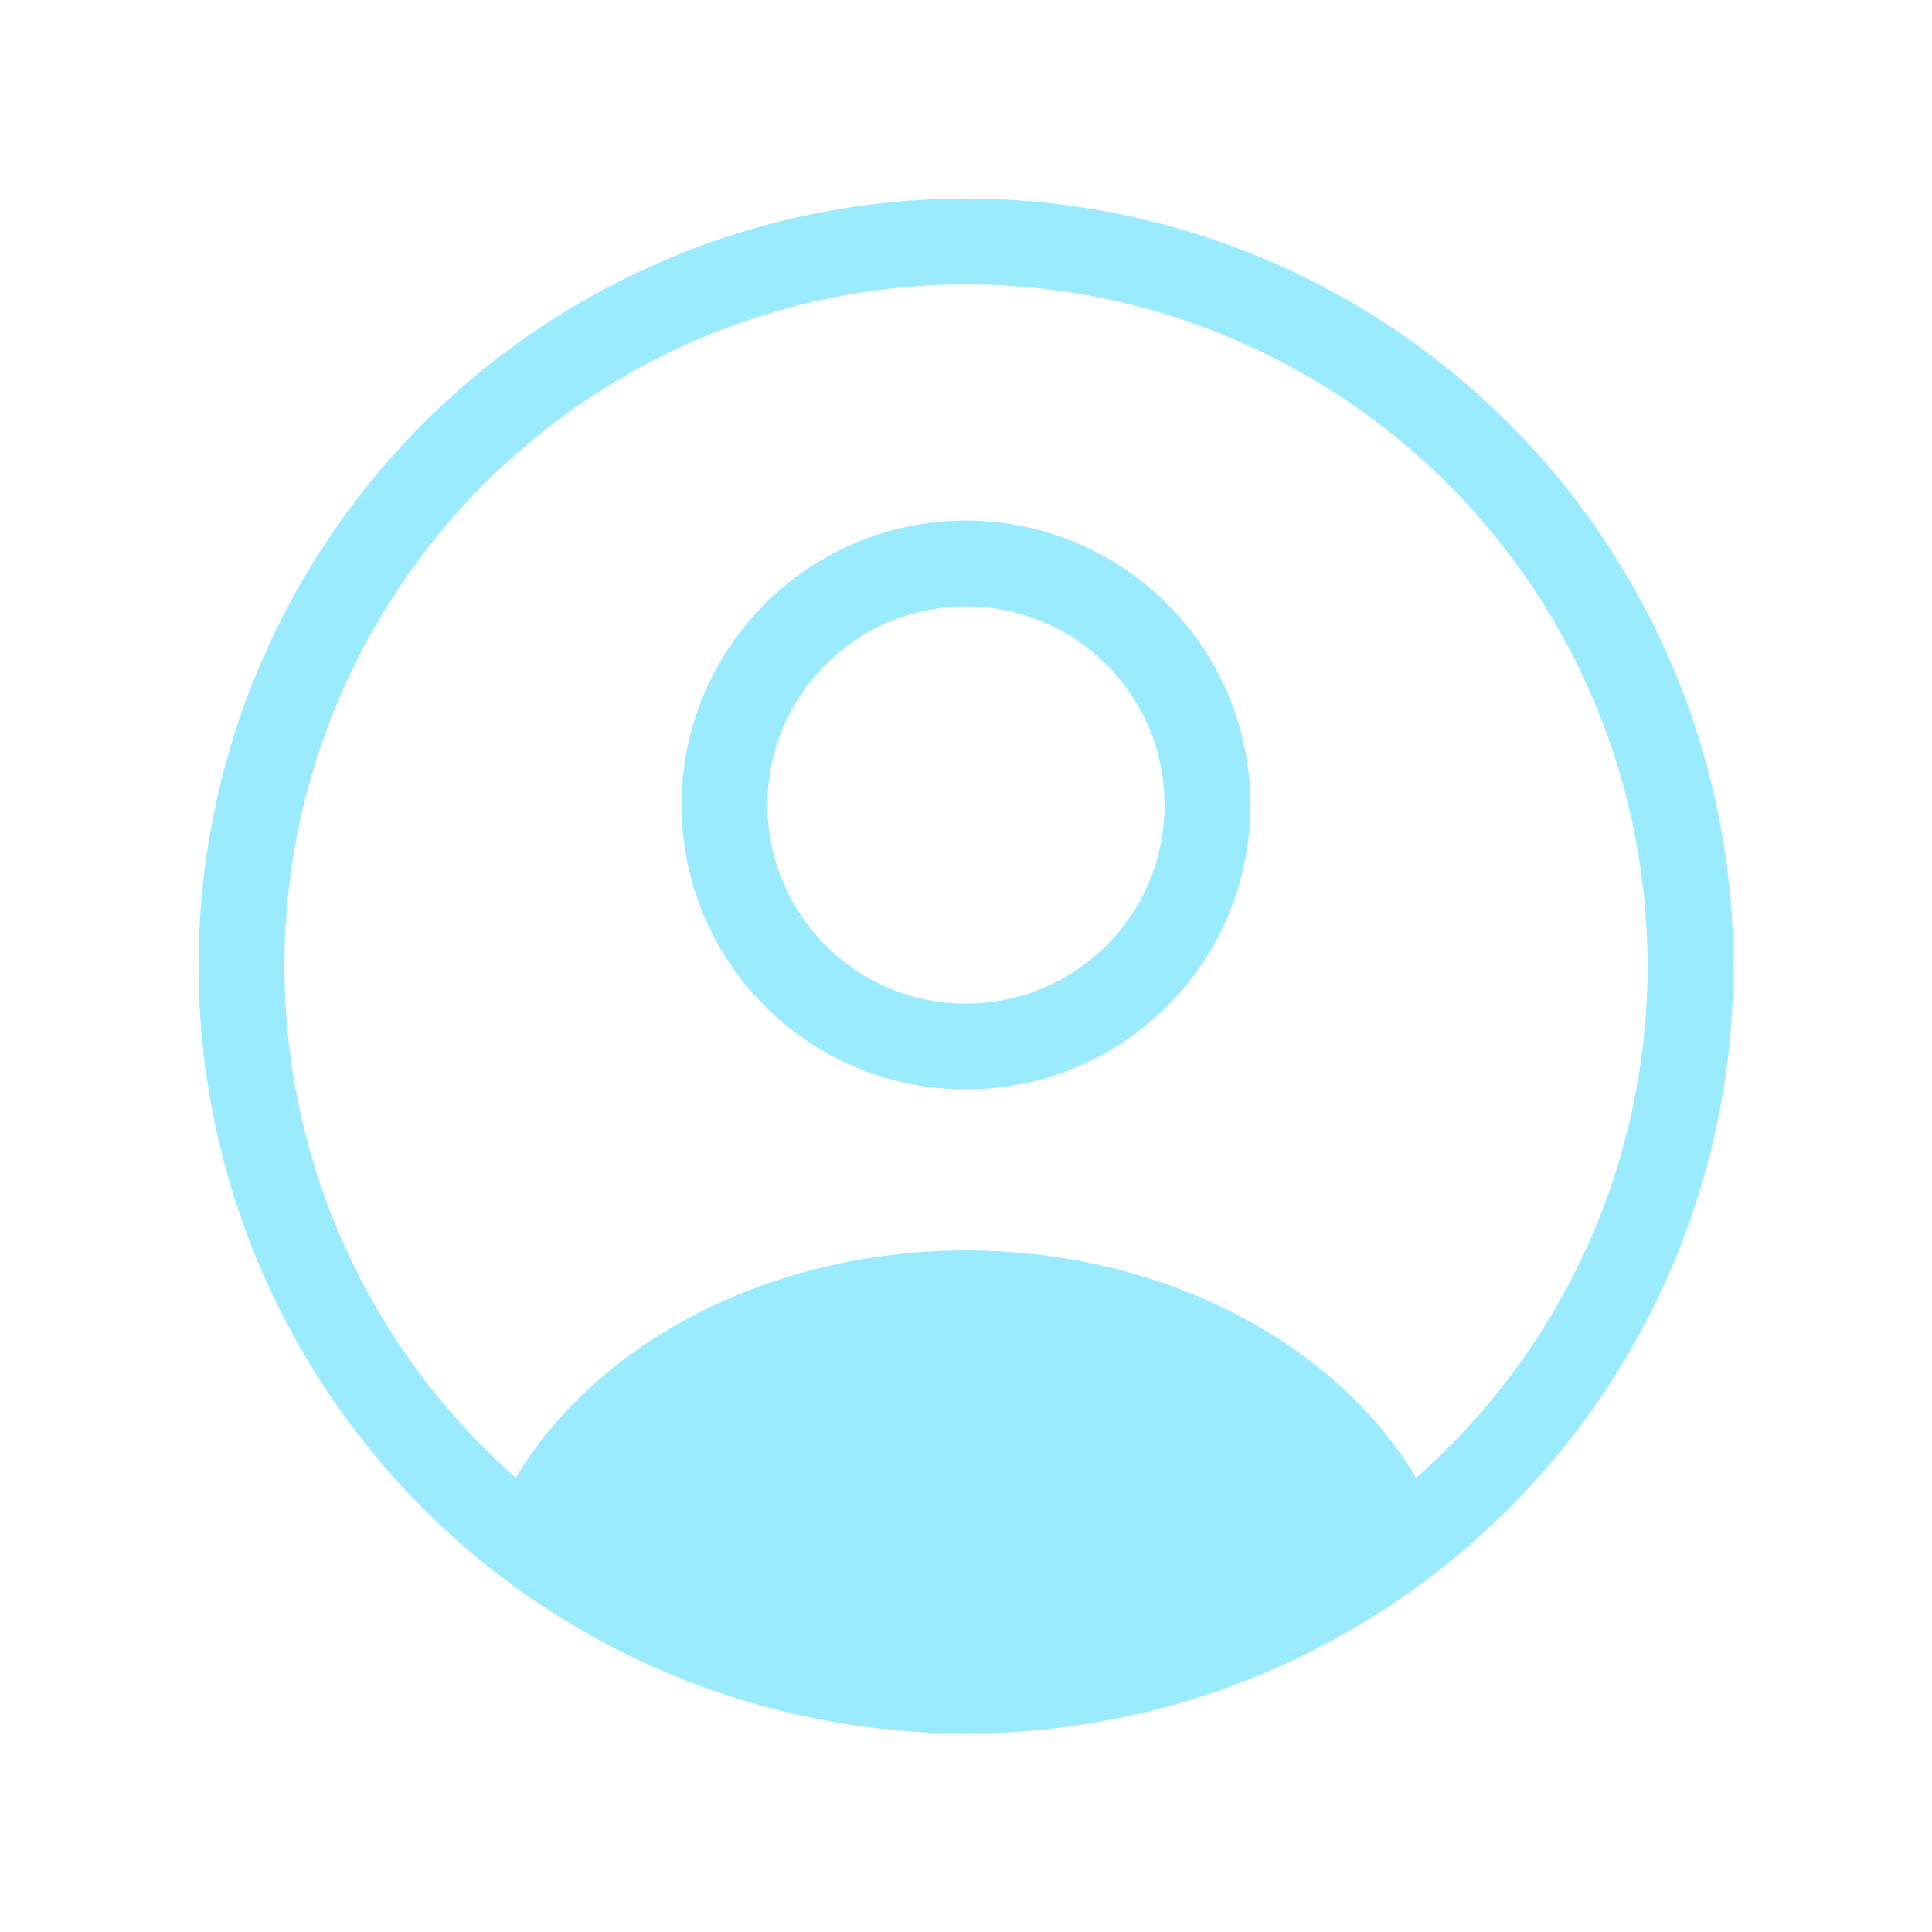
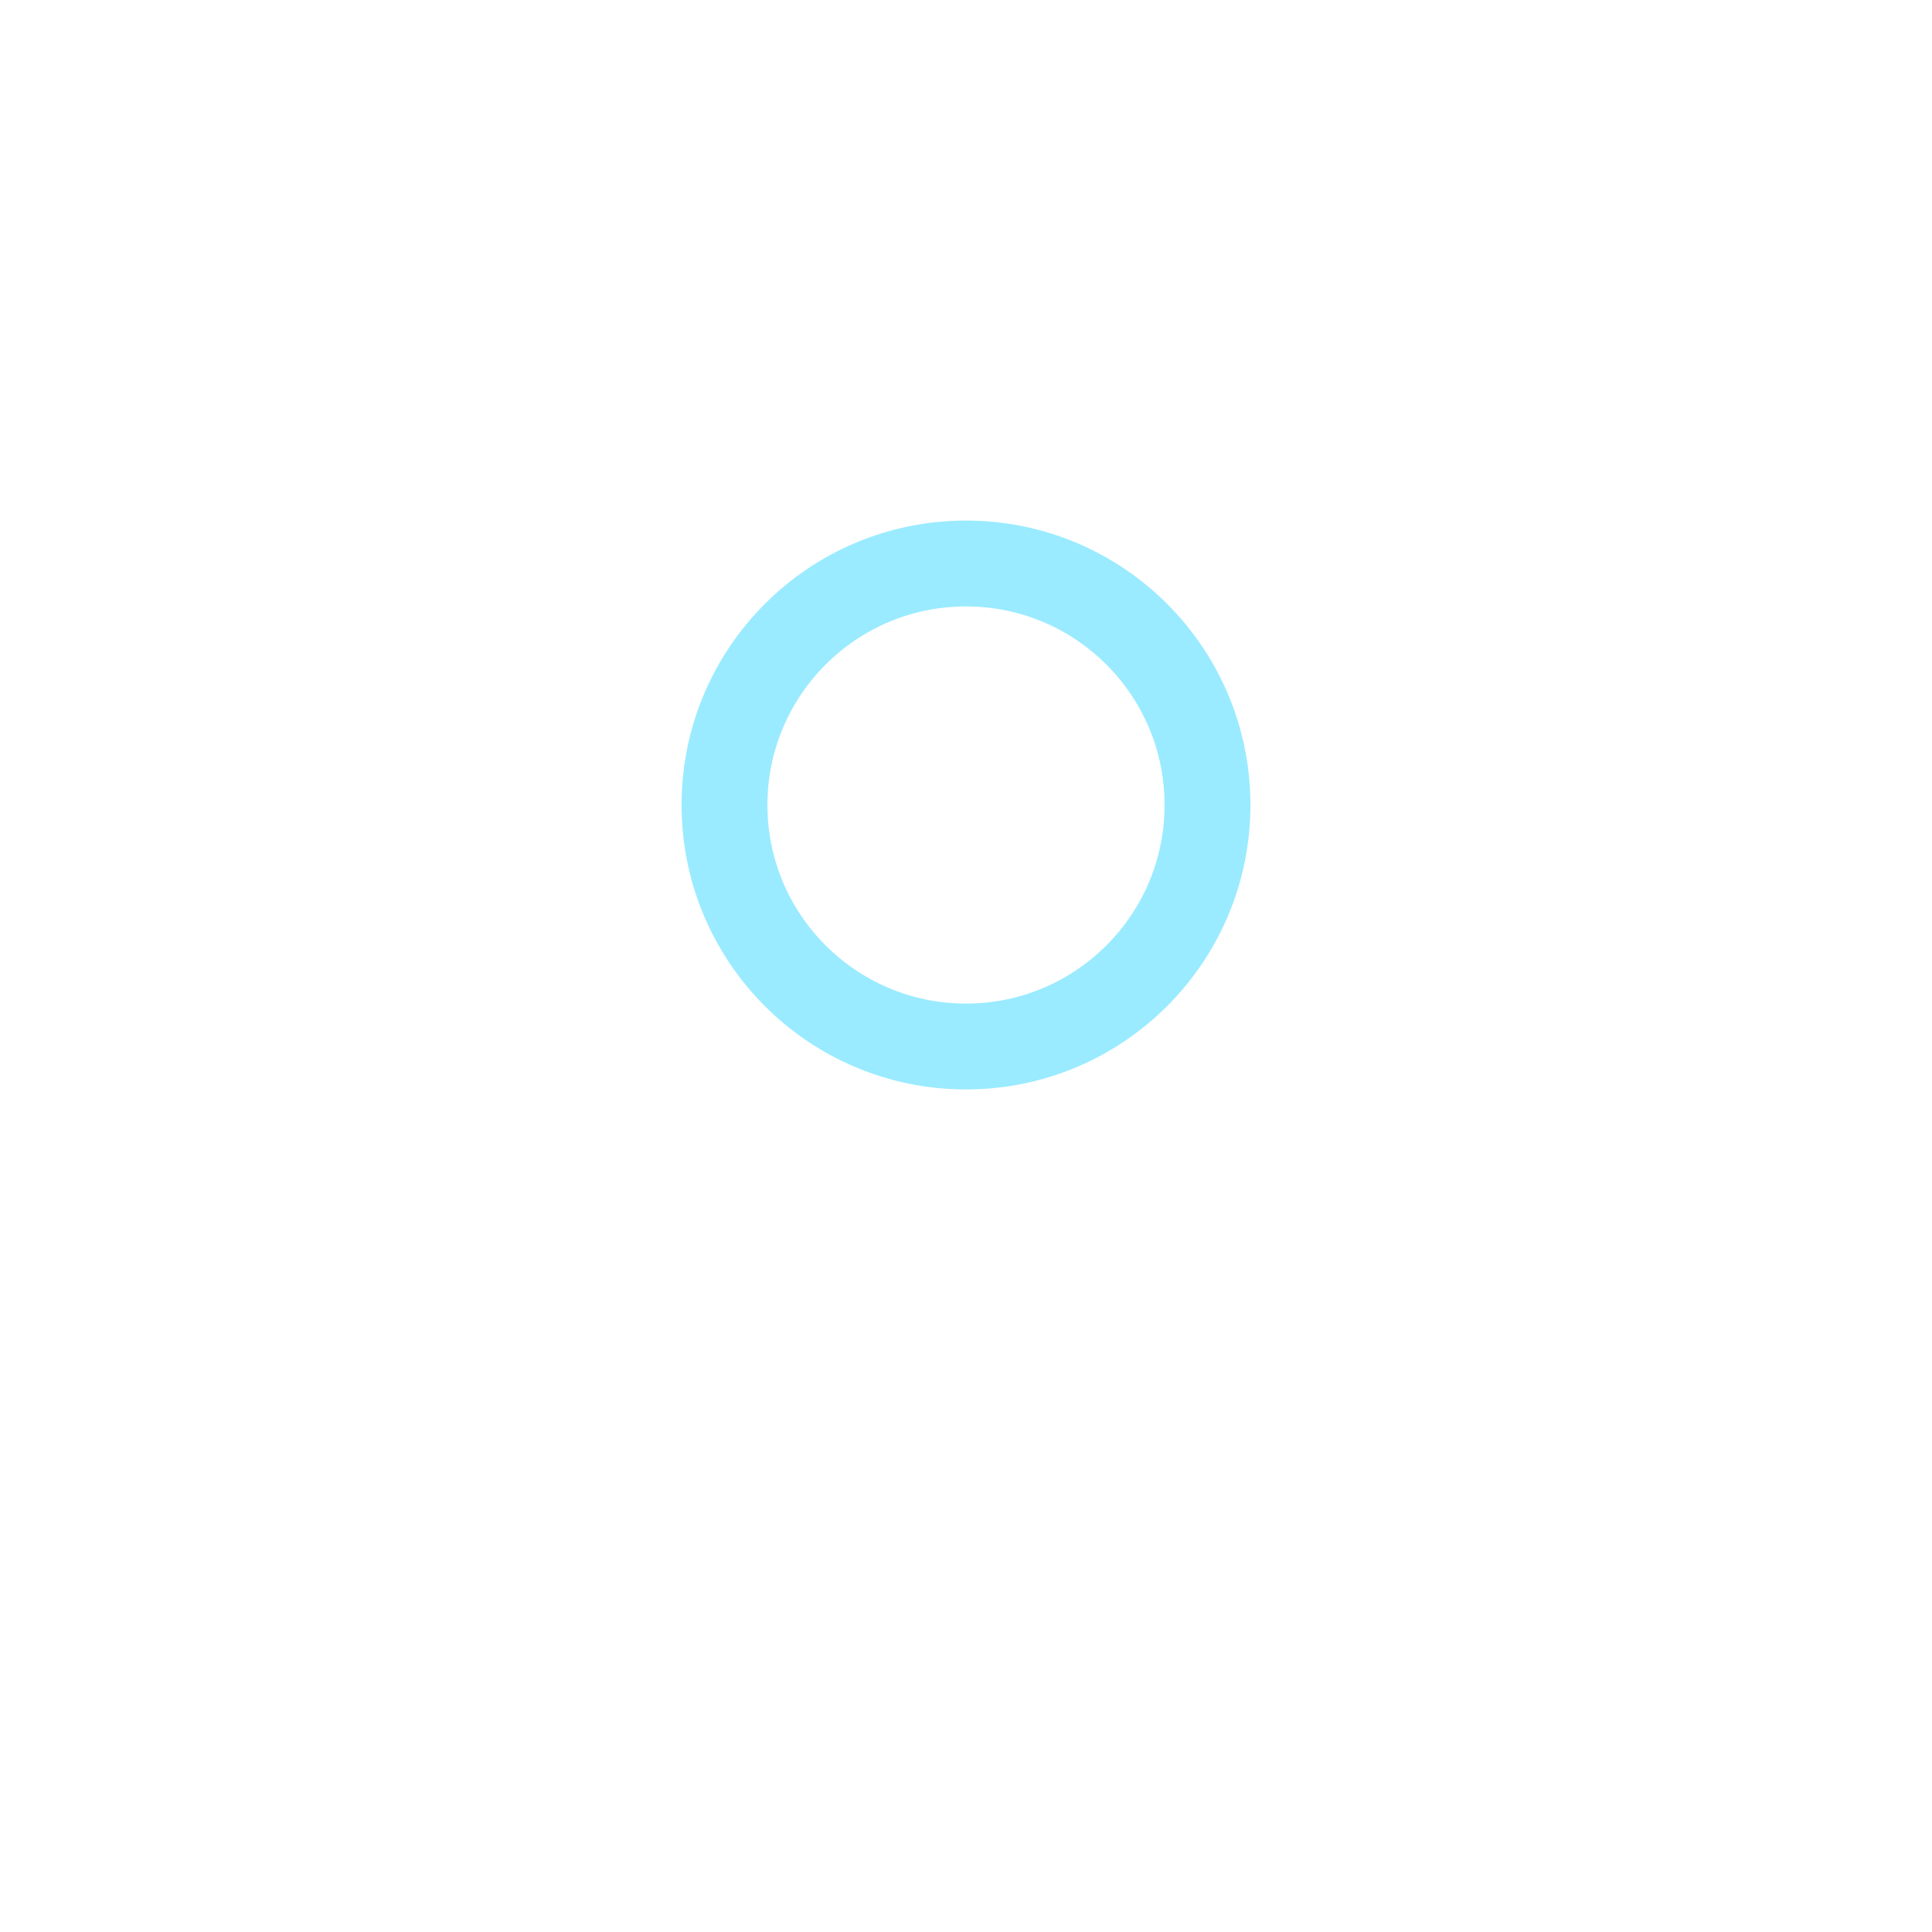
<svg xmlns="http://www.w3.org/2000/svg" width="45" height="45" viewBox="0 0 45 45" fill="none">
  <circle cx="22.5" cy="18.75" r="5.625" stroke="#9AEBFF" stroke-width="2" stroke-linecap="round" />
-   <circle cx="22.5" cy="22.5" r="16.875" stroke="#9AEBFF" stroke-width="2" />
-   <path d="M33.339 36.3C33.577 36.169 33.69 35.885 33.589 35.633C32.866 33.821 31.473 32.225 29.59 31.062C27.556 29.806 25.064 29.125 22.5 29.125C19.936 29.125 17.444 29.806 15.41 31.062C13.527 32.225 12.134 33.821 11.411 35.633C11.31 35.885 11.423 36.169 11.662 36.3C18.412 40.006 26.588 40.006 33.339 36.3Z" fill="#9AEBFF" />
</svg>